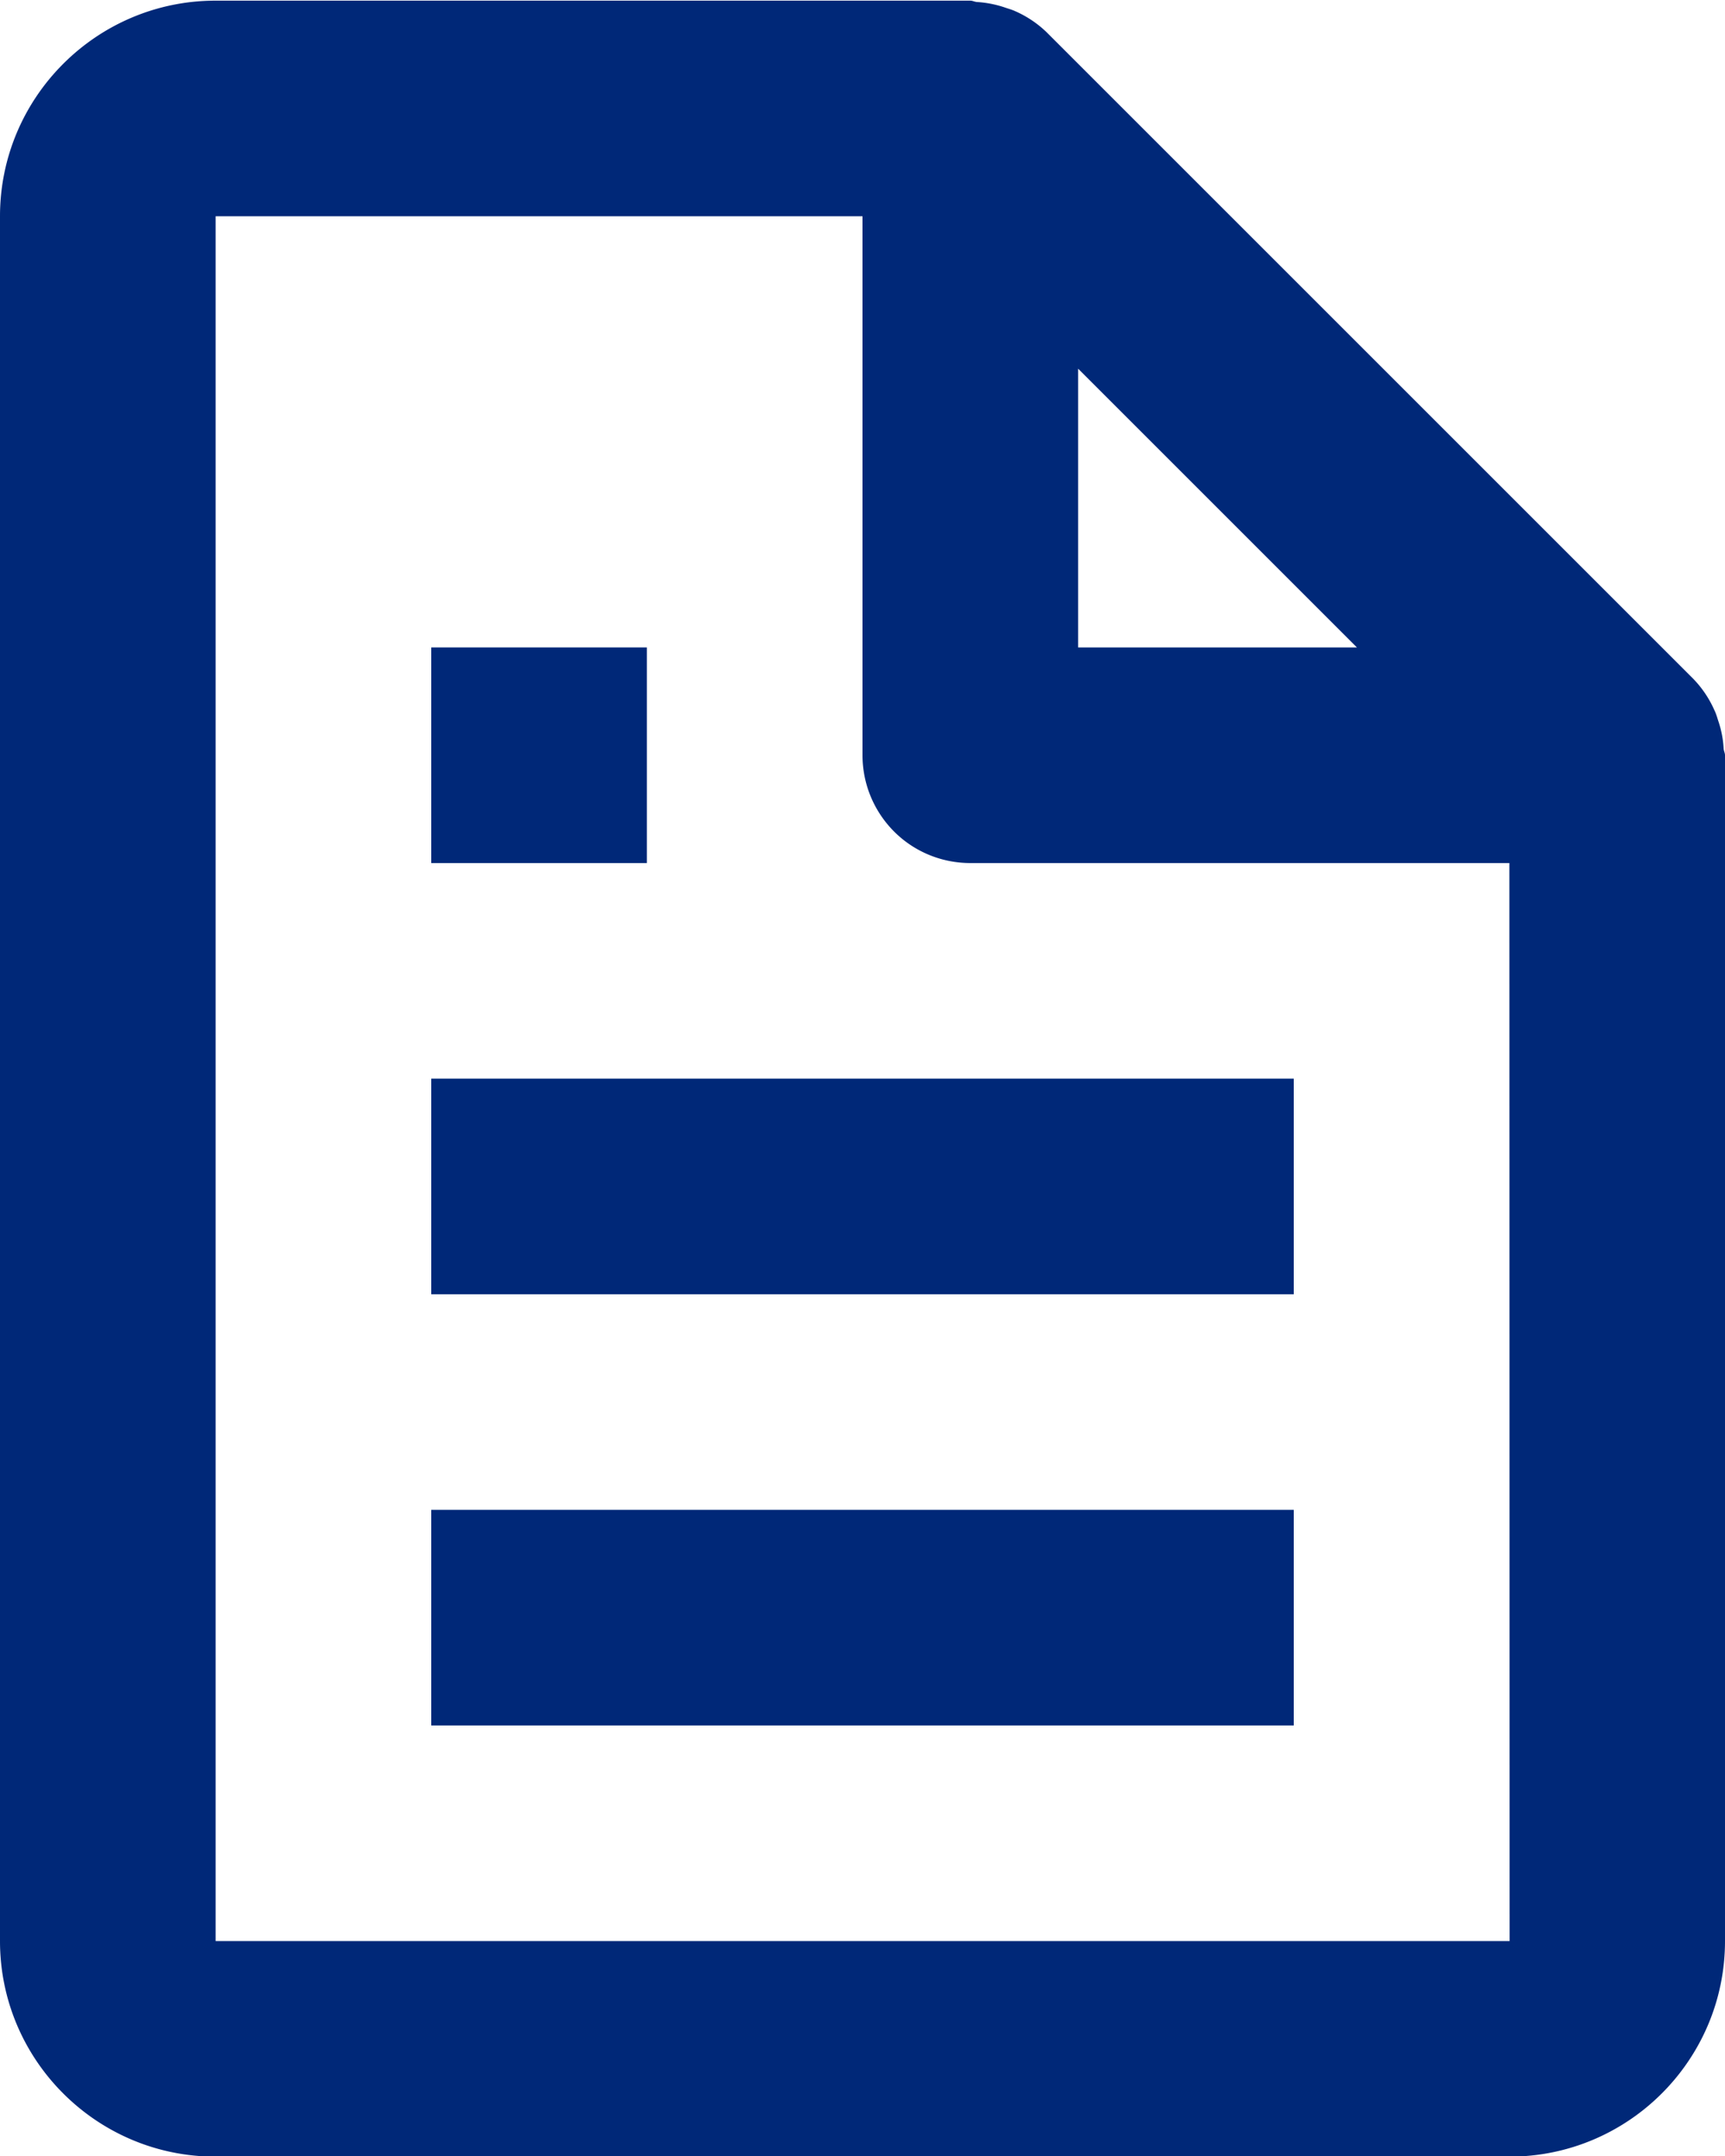
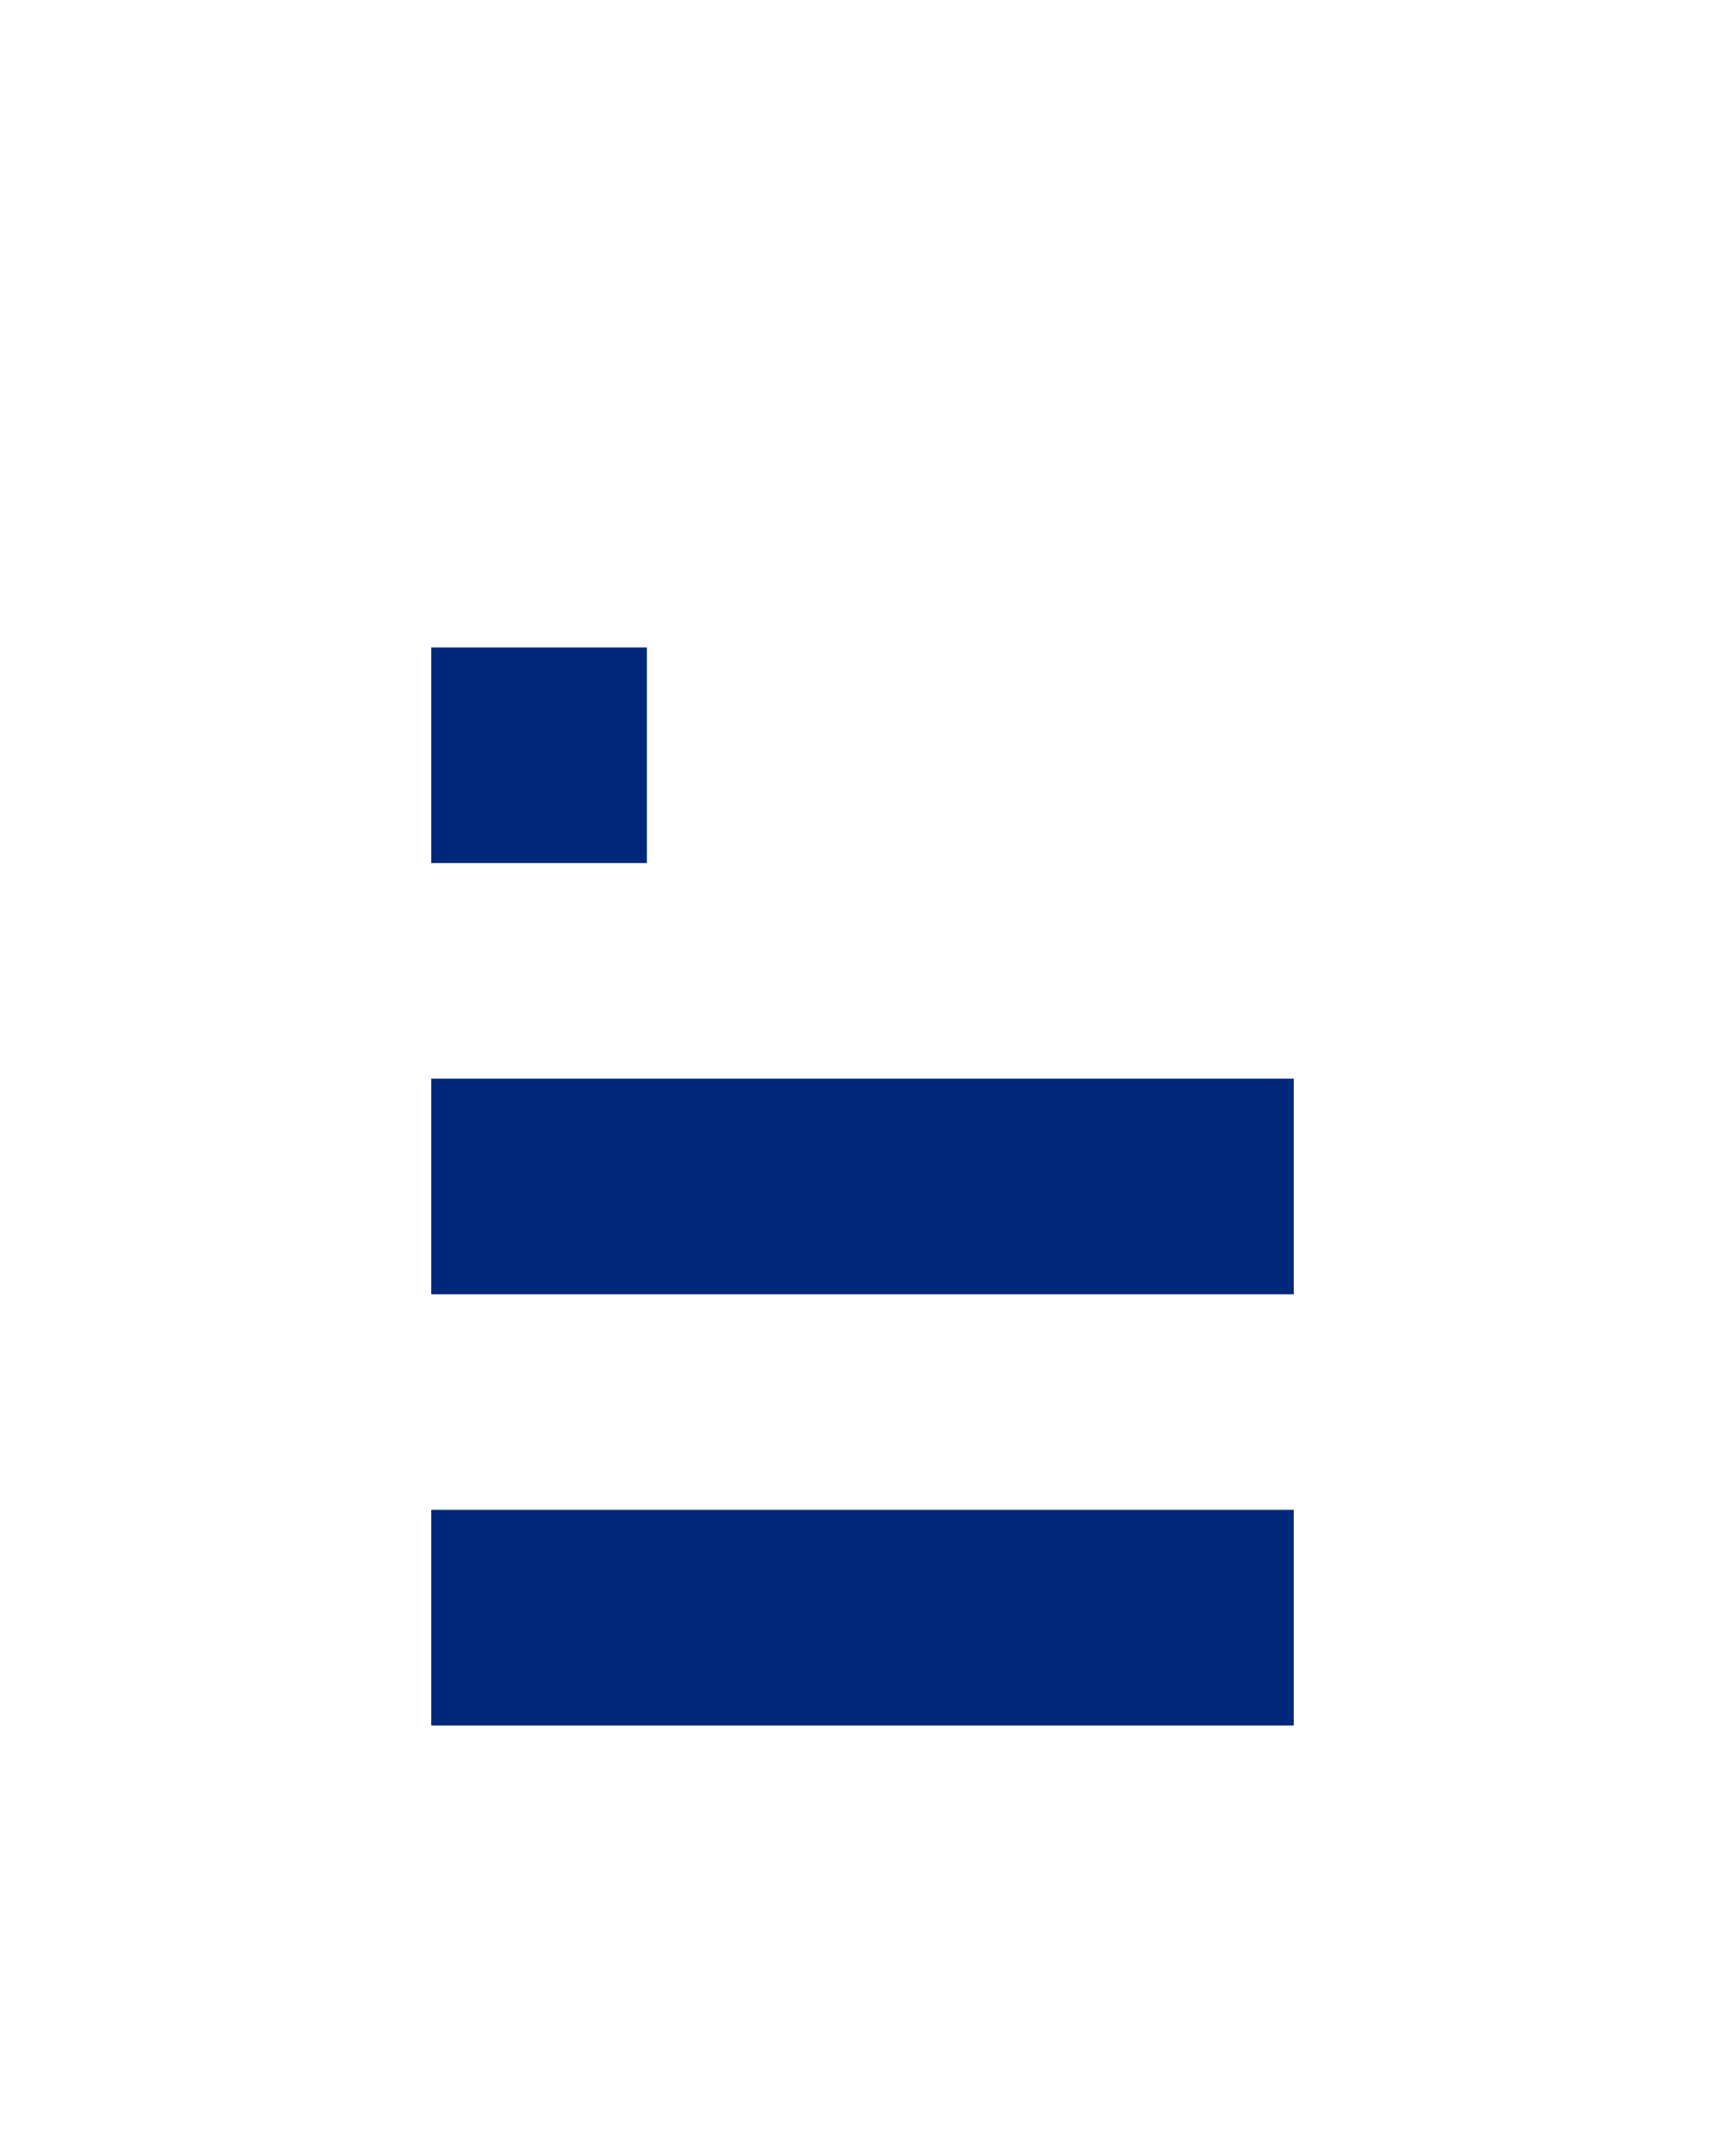
<svg xmlns="http://www.w3.org/2000/svg" width="24" height="30" viewBox="0 0 24 30">
  <g fill="#002878">
-     <path d="M23.855 9.888a1.496 1.496 0 0 0-.294-.44l-9-9a1.496 1.496 0 0 0-.44-.294c-.045-.021-.093-.033-.141-.05a1.487 1.487 0 0 0-.389-.076c-.032-.003-.06-.019-.091-.019H3c-1.655 0-3 1.345-3 3V27.009c0 1.655 1.345 3 3 3h18c1.655 0 3-1.345 3-3v-16.5c0-.032-.017-.06-.019-.093a1.427 1.427 0 0 0-.076-.389c-.015-.048-.029-.095-.05-.14zm-4.976-.879H15v-3.879zM3 27.009V3.009h9v7.5c0 .398.158.779.439 1.061s.663.439 1.061.439H21l.003 15z" />
    <path d="M6 15.009h12v3H6zm0 6h12v3H6zM6 9.009h3v3H6z" />
  </g>
</svg>